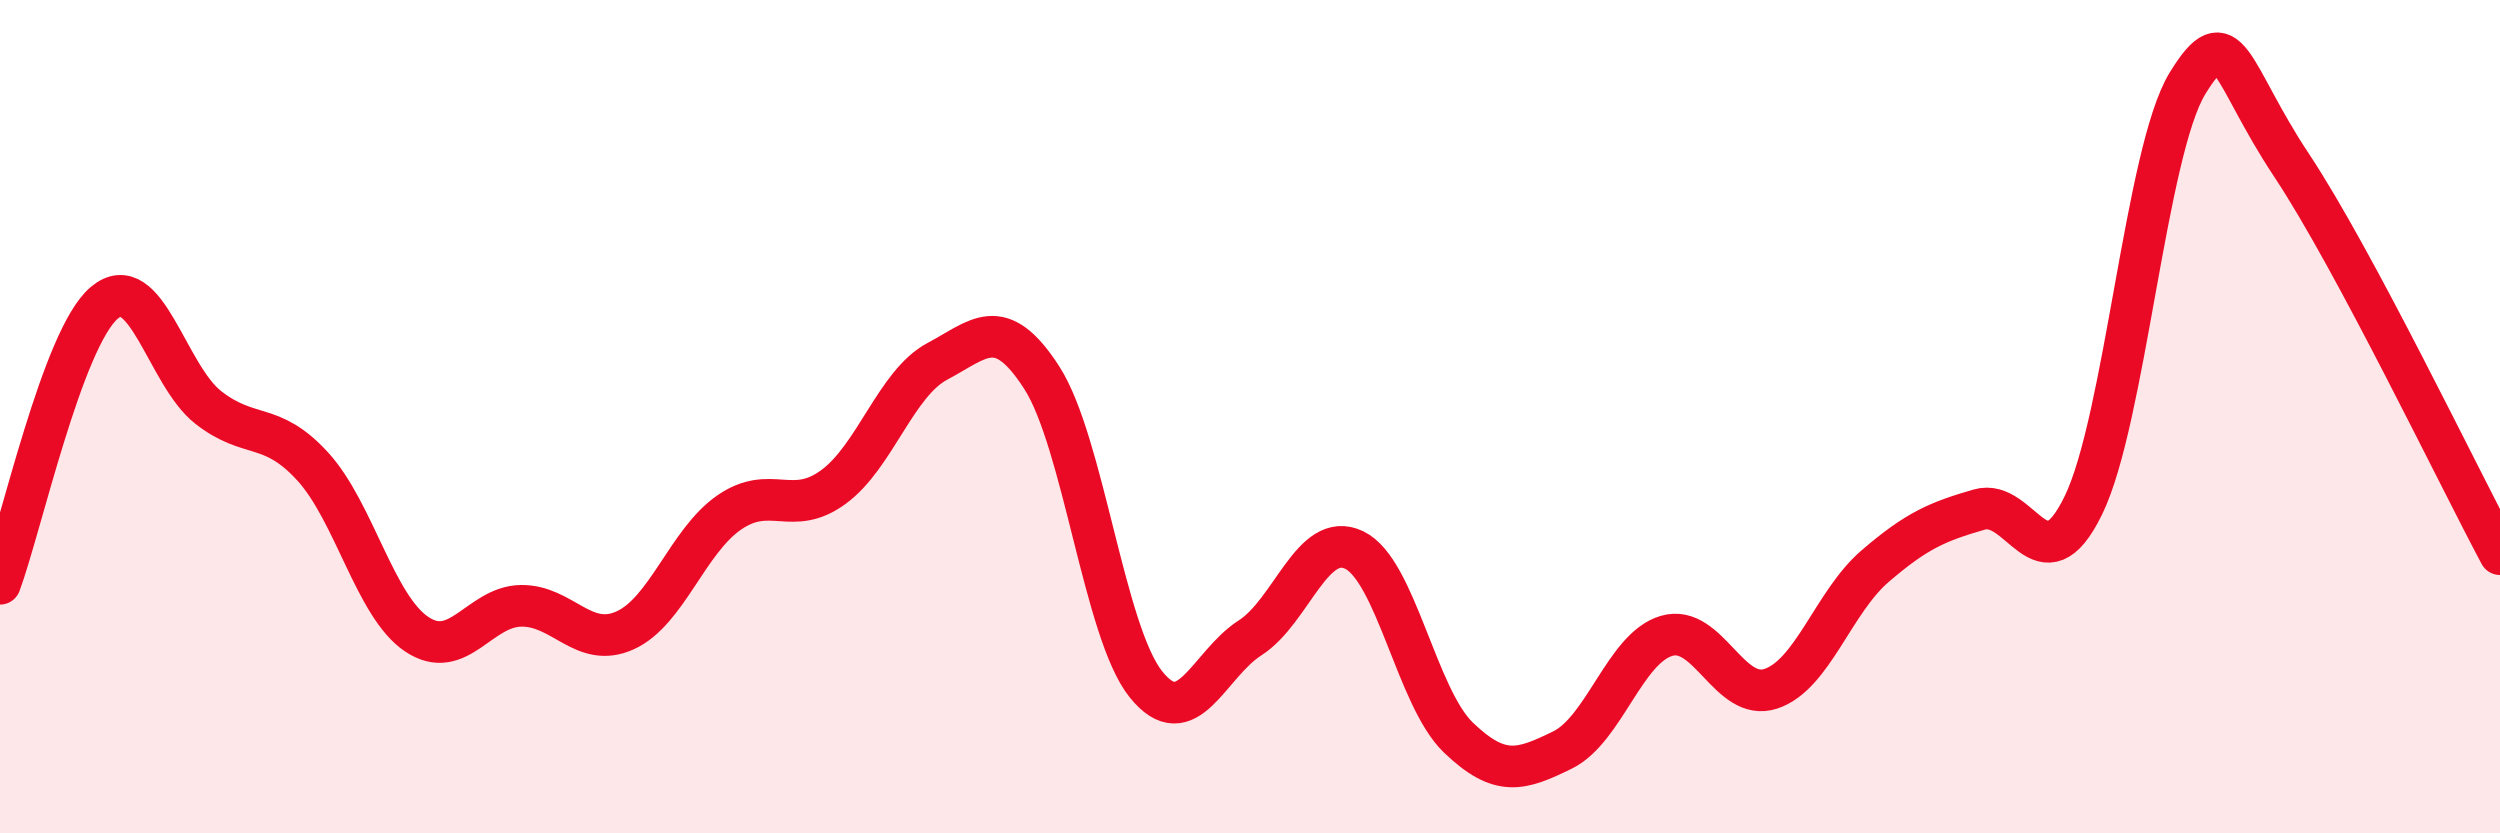
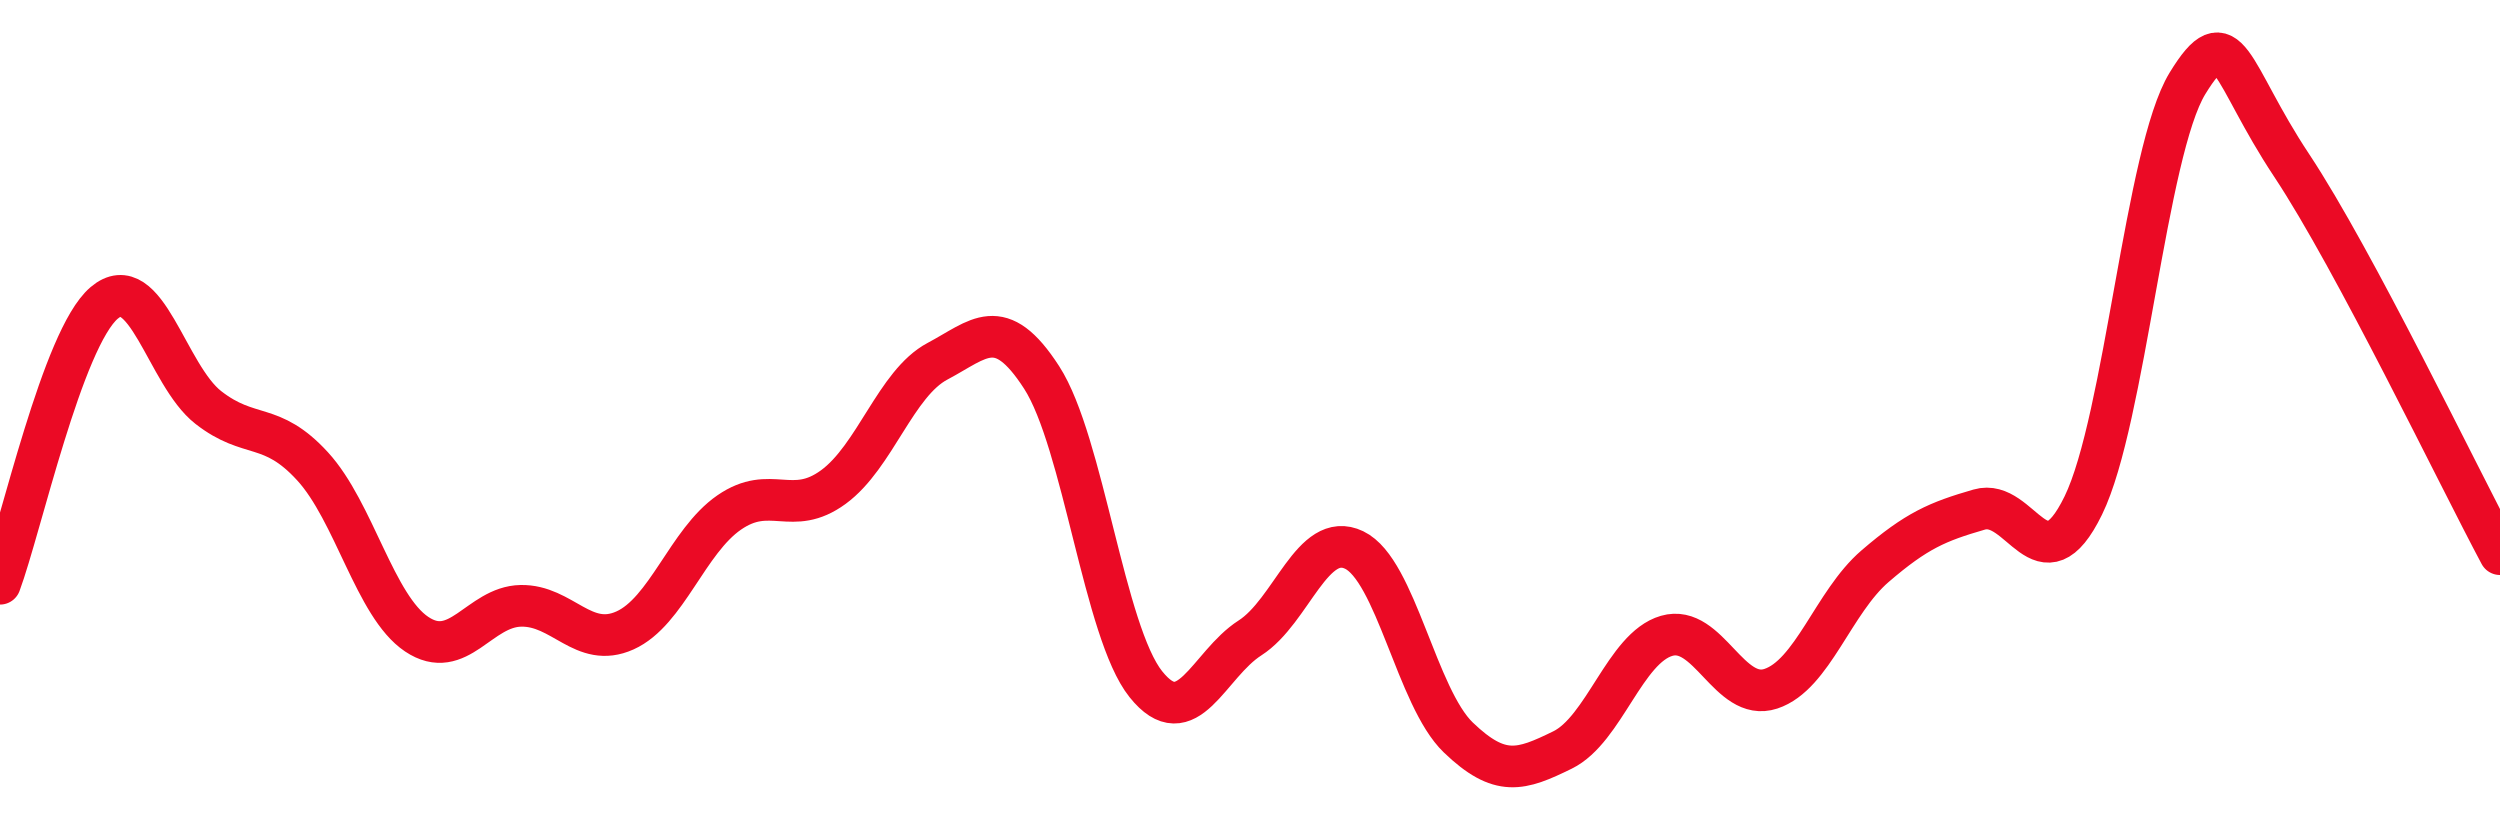
<svg xmlns="http://www.w3.org/2000/svg" width="60" height="20" viewBox="0 0 60 20">
-   <path d="M 0,14.01 C 0.5,12.66 1.5,8.12 2.5,7.27 C 3.5,6.42 4,9 5,9.78 C 6,10.56 6.5,10.1 7.5,11.19 C 8.5,12.28 9,14.55 10,15.22 C 11,15.89 11.5,14.56 12.5,14.54 C 13.5,14.52 14,15.58 15,15.13 C 16,14.68 16.5,12.99 17.5,12.3 C 18.5,11.61 19,12.42 20,11.69 C 21,10.96 21.5,9.2 22.5,8.67 C 23.5,8.14 24,7.51 25,9.06 C 26,10.61 26.5,15.17 27.5,16.42 C 28.5,17.67 29,15.95 30,15.31 C 31,14.67 31.5,12.72 32.5,13.2 C 33.5,13.68 34,16.74 35,17.7 C 36,18.66 36.5,18.49 37.5,18 C 38.5,17.51 39,15.55 40,15.26 C 41,14.97 41.5,16.86 42.5,16.53 C 43.5,16.2 44,14.45 45,13.59 C 46,12.73 46.5,12.52 47.5,12.23 C 48.5,11.94 49,14.18 50,12.13 C 51,10.08 51.5,3.63 52.5,2 C 53.5,0.37 53.5,1.71 55,3.97 C 56.5,6.23 59,11.43 60,13.3L60 20L0 20Z" fill="#EB0A25" opacity="0.1" stroke-linecap="round" stroke-linejoin="round" />
  <path d="M 0,14.01 C 0.5,12.66 1.5,8.12 2.5,7.27 C 3.5,6.42 4,9 5,9.78 C 6,10.56 6.5,10.1 7.5,11.19 C 8.5,12.28 9,14.55 10,15.22 C 11,15.89 11.5,14.56 12.5,14.54 C 13.5,14.52 14,15.58 15,15.13 C 16,14.68 16.5,12.99 17.5,12.3 C 18.5,11.61 19,12.42 20,11.69 C 21,10.96 21.5,9.2 22.5,8.67 C 23.5,8.14 24,7.51 25,9.06 C 26,10.61 26.5,15.17 27.5,16.42 C 28.5,17.67 29,15.95 30,15.31 C 31,14.67 31.5,12.72 32.5,13.2 C 33.5,13.68 34,16.74 35,17.7 C 36,18.66 36.5,18.49 37.5,18 C 38.5,17.51 39,15.55 40,15.26 C 41,14.97 41.5,16.86 42.5,16.53 C 43.5,16.2 44,14.45 45,13.59 C 46,12.73 46.5,12.52 47.5,12.23 C 48.5,11.94 49,14.18 50,12.13 C 51,10.08 51.5,3.63 52.5,2 C 53.5,0.37 53.5,1.71 55,3.97 C 56.5,6.23 59,11.43 60,13.3" stroke="#EB0A25" stroke-width="1" fill="none" stroke-linecap="round" stroke-linejoin="round" />
</svg>